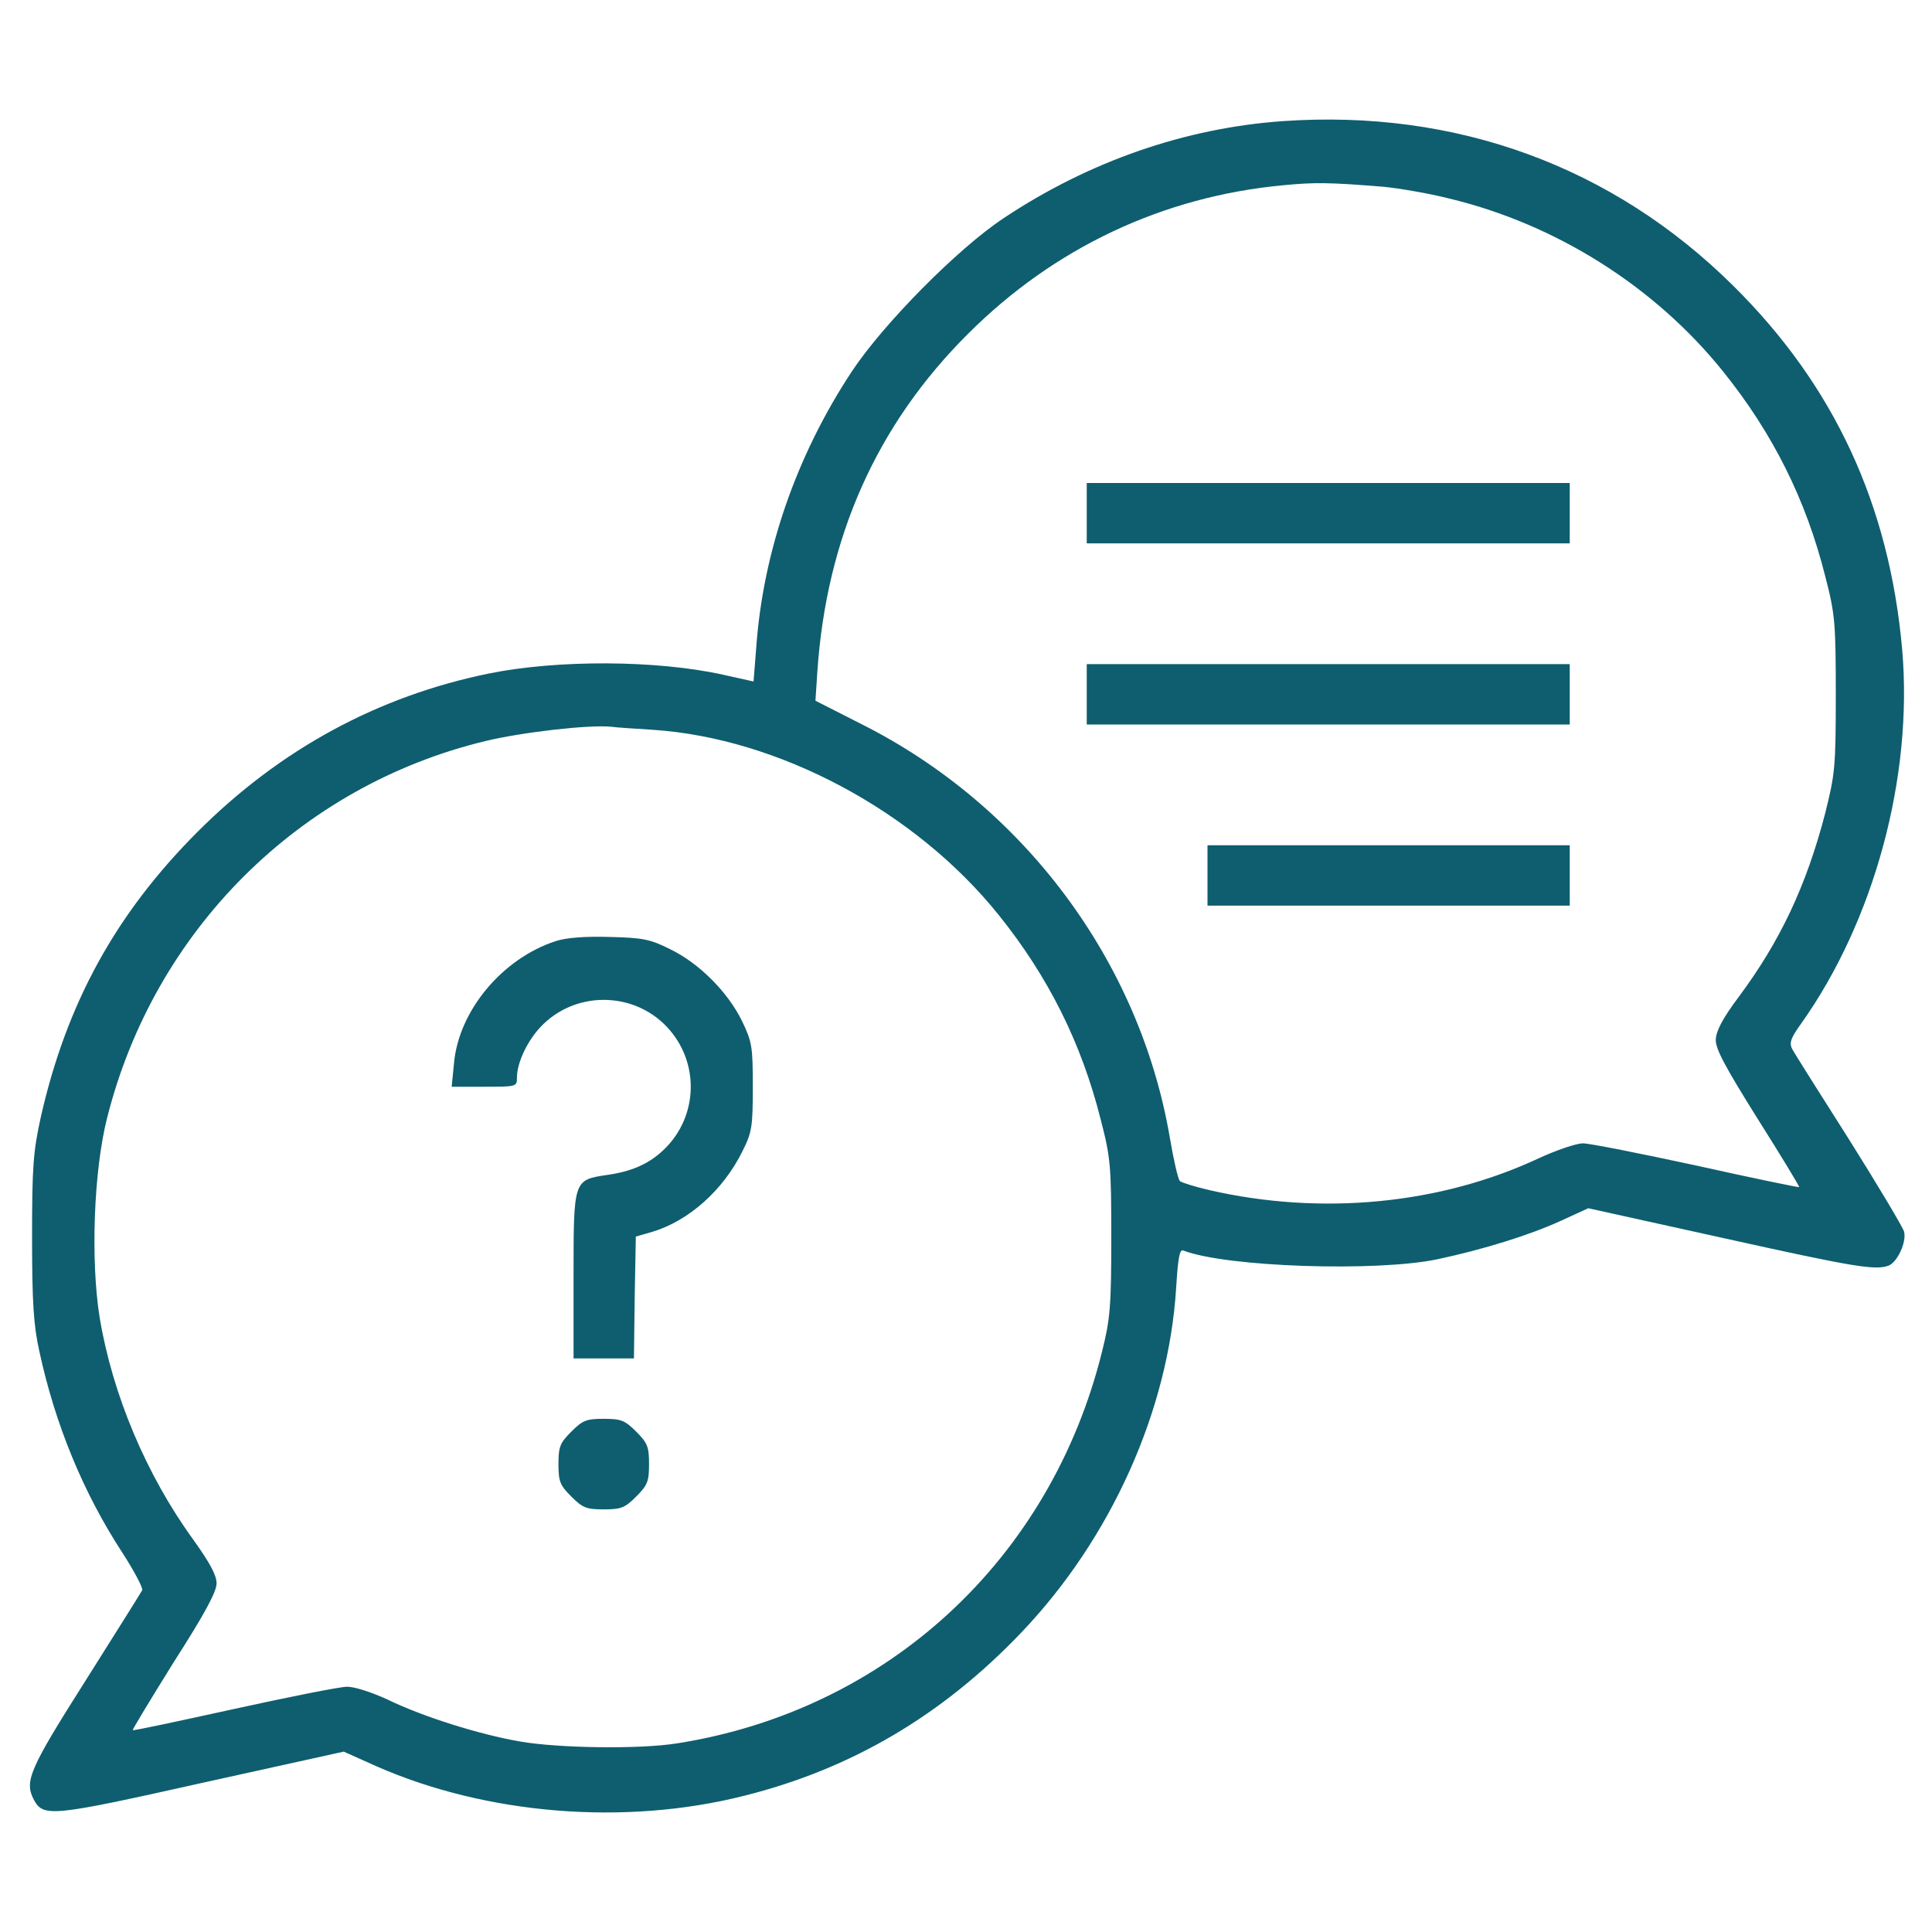
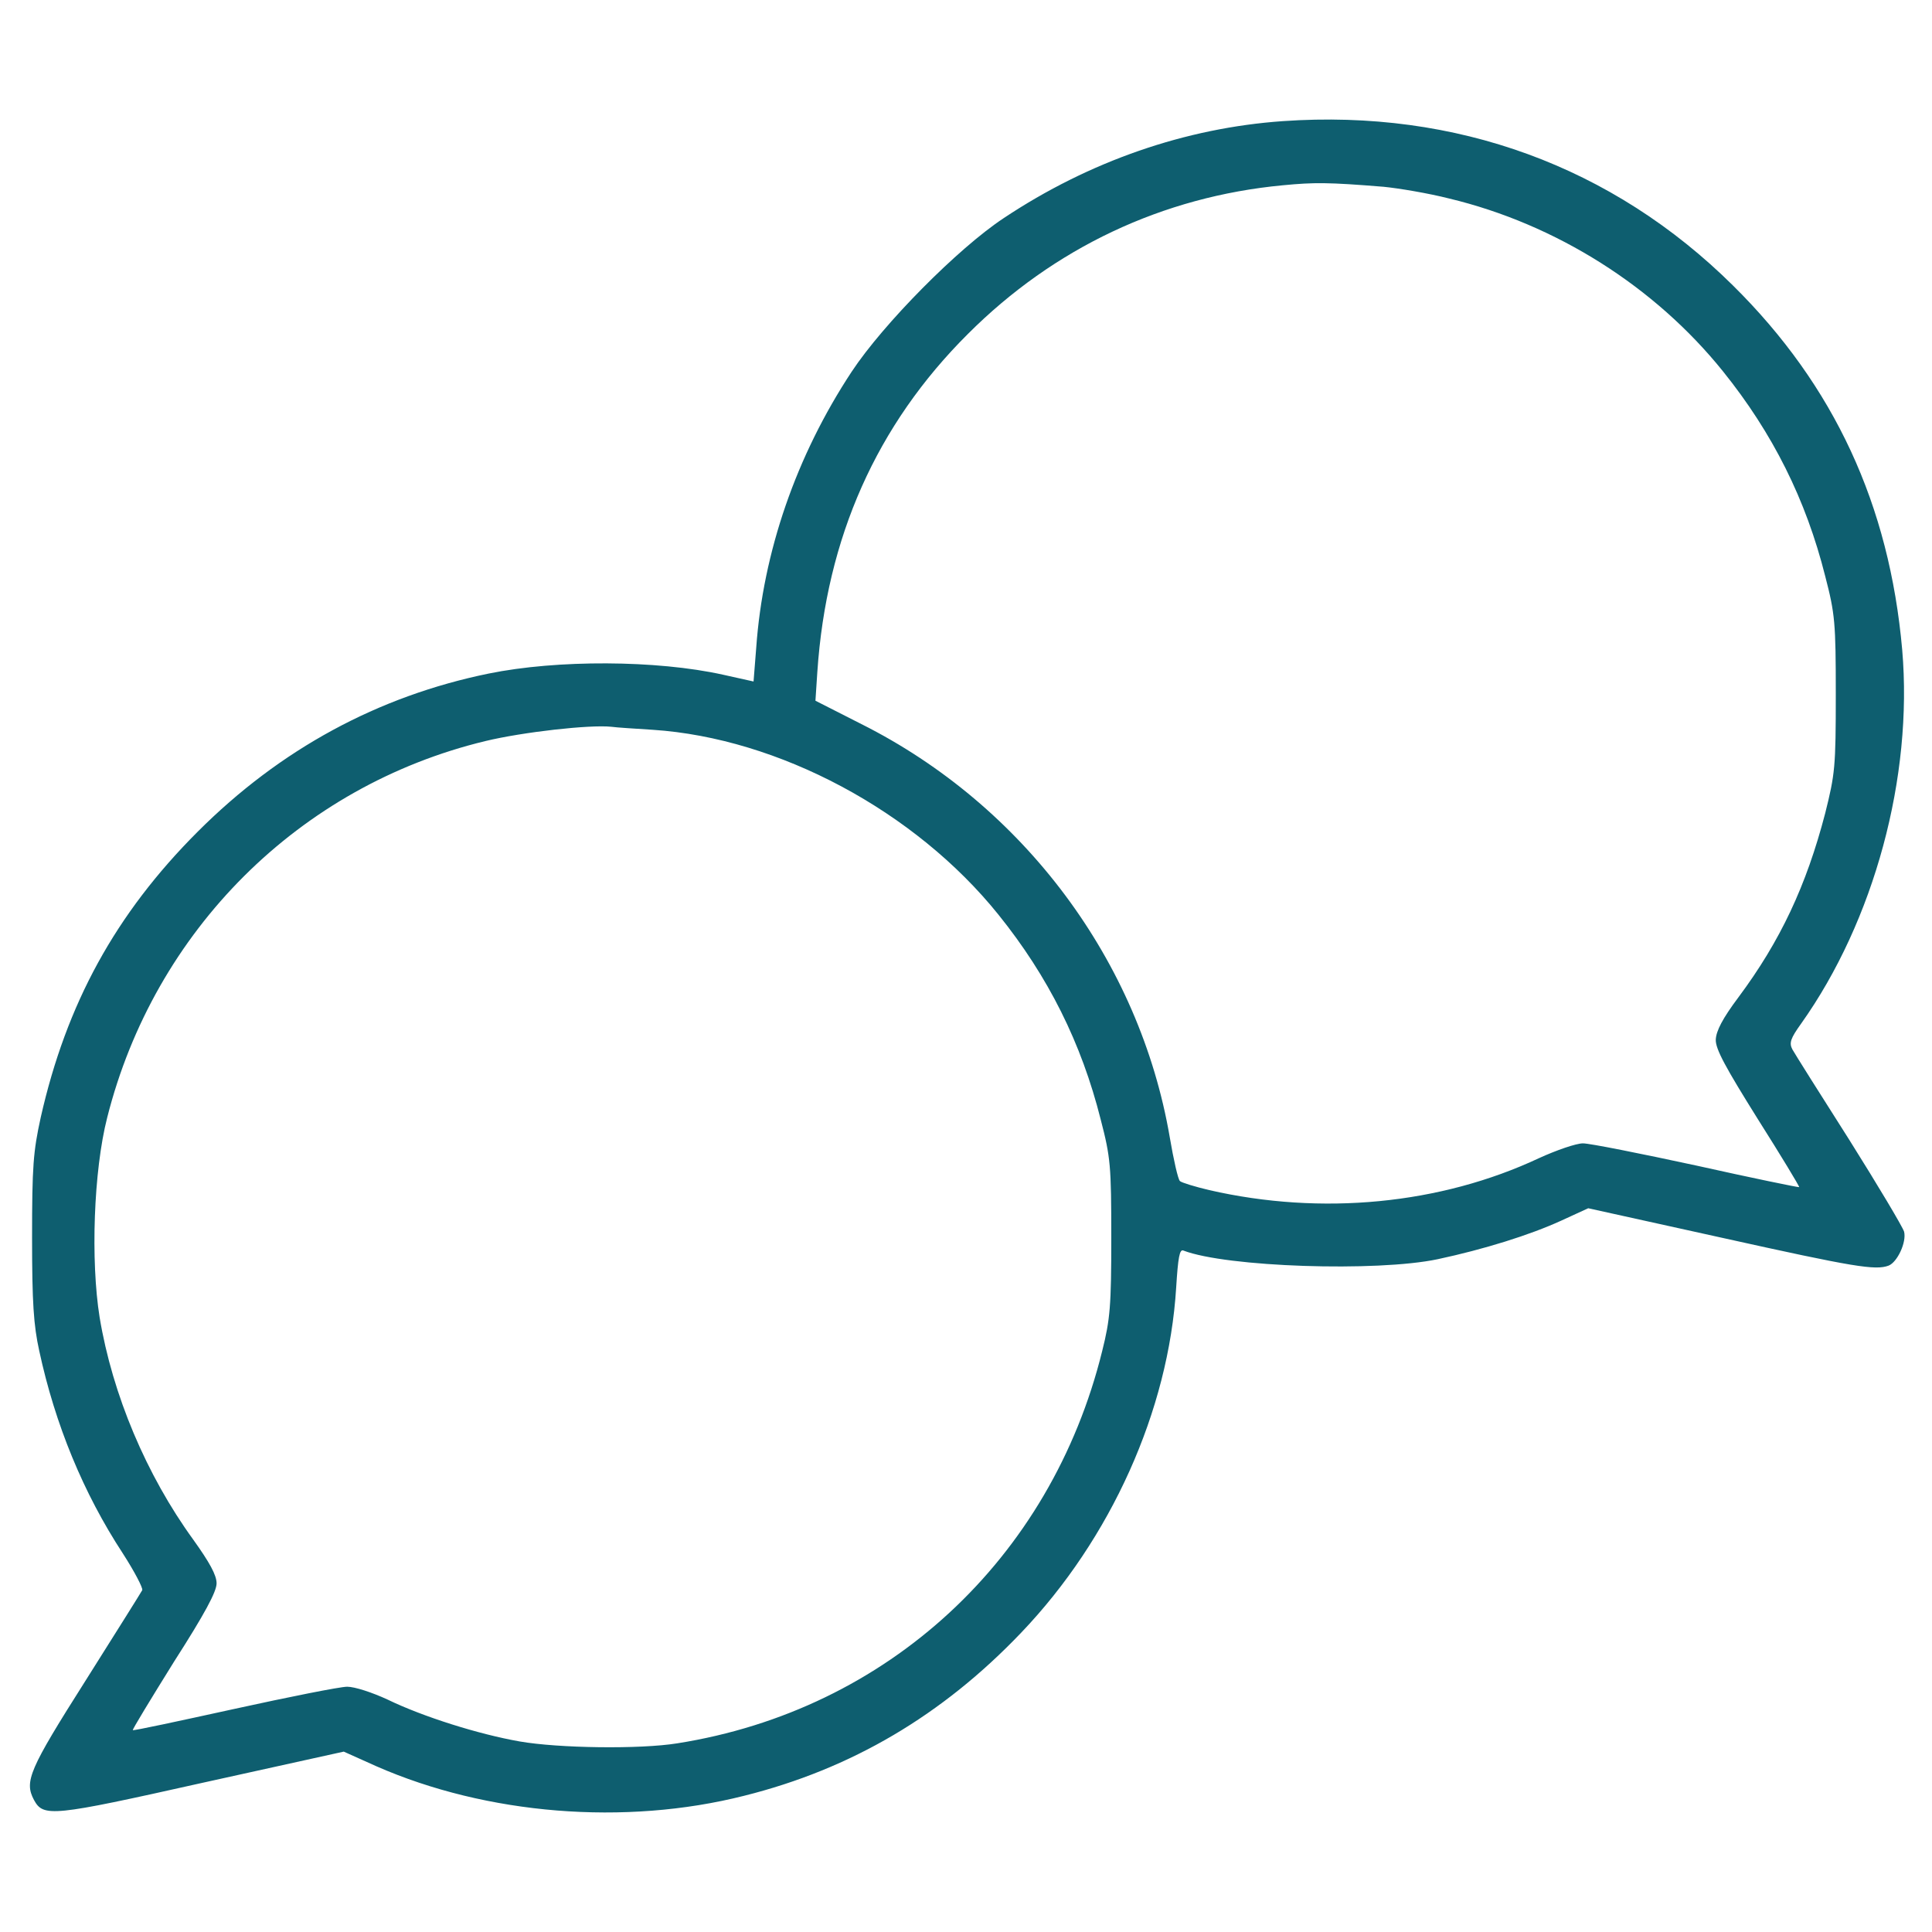
<svg xmlns="http://www.w3.org/2000/svg" fill="none" viewBox="0 0 85 85" height="85" width="85">
  <path fill="#0E5E6F" d="M56.445 5.329C52.162 5.628 47.929 7.089 44.16 9.596C42.151 10.924 38.864 14.244 37.47 16.353C35.029 20.055 33.568 24.288 33.27 28.505L33.153 29.983L31.809 29.684C28.887 29.036 24.504 29.02 21.499 29.634C16.635 30.63 12.335 32.954 8.699 36.59C5.08 40.209 2.922 44.16 1.793 49.157C1.461 50.668 1.411 51.316 1.411 54.453C1.411 57.309 1.478 58.305 1.727 59.434C2.424 62.671 3.669 65.692 5.396 68.332C5.91 69.129 6.292 69.859 6.259 69.959C6.209 70.059 5.08 71.852 3.752 73.96C1.278 77.861 1.063 78.376 1.494 79.189C1.909 79.953 2.274 79.92 8.882 78.442L15.124 77.064L16.568 77.712C21.416 79.837 27.492 80.335 32.738 79.007C37.453 77.828 41.454 75.471 44.924 71.835C48.875 67.701 51.415 62.057 51.747 56.645C51.83 55.316 51.897 54.951 52.062 55.018C53.955 55.748 60.579 55.964 63.252 55.4C65.277 54.968 67.303 54.337 68.681 53.706L69.876 53.158L75.819 54.47C81.58 55.748 82.51 55.898 83.091 55.682C83.473 55.532 83.888 54.652 83.772 54.188C83.705 53.972 82.626 52.162 81.364 50.153C80.086 48.145 78.957 46.352 78.857 46.169C78.708 45.887 78.774 45.688 79.239 45.04C82.46 40.508 84.17 34.183 83.689 28.588C83.124 22.213 80.7 16.967 76.251 12.568C70.955 7.321 64.066 4.798 56.445 5.329ZM60.878 8.218C61.542 8.284 62.837 8.5 63.75 8.732C68.465 9.861 72.814 12.617 75.803 16.336C77.994 19.059 79.455 21.98 80.302 25.351C80.733 27.011 80.767 27.393 80.767 30.547C80.767 33.751 80.733 34.05 80.302 35.776C79.472 38.964 78.326 41.404 76.483 43.878C75.786 44.808 75.504 45.355 75.487 45.737C75.471 46.152 75.919 46.966 77.33 49.224C78.359 50.851 79.173 52.195 79.156 52.229C79.123 52.245 77.098 51.83 74.641 51.282C72.184 50.751 69.942 50.303 69.644 50.303C69.345 50.303 68.481 50.602 67.718 50.95C63.368 52.992 58.139 53.49 53.208 52.361C52.577 52.212 51.98 52.029 51.913 51.963C51.83 51.897 51.631 51.017 51.465 50.037C50.137 42.284 45.04 35.444 37.901 31.858L35.876 30.829L35.959 29.567C36.357 23.657 38.566 18.693 42.583 14.693C46.368 10.907 51.149 8.649 56.445 8.151C57.823 8.019 58.438 8.019 60.878 8.218ZM28.721 32.108C34.249 32.473 40.259 35.677 43.928 40.242C46.119 42.965 47.58 45.887 48.427 49.257C48.858 50.917 48.892 51.282 48.892 54.453C48.892 57.458 48.842 58.039 48.493 59.434C46.235 68.598 39.047 75.238 29.8 76.699C28.156 76.965 24.57 76.915 22.86 76.616C21.067 76.301 18.627 75.537 17.05 74.773C16.369 74.458 15.605 74.209 15.274 74.209C14.958 74.209 12.717 74.657 10.293 75.189C7.869 75.72 5.877 76.151 5.844 76.118C5.811 76.102 6.641 74.74 7.653 73.113C9.015 70.988 9.529 70.025 9.529 69.66C9.529 69.295 9.214 68.731 8.5 67.734C6.441 64.896 4.947 61.359 4.383 57.956C3.984 55.466 4.117 51.515 4.715 49.174C6.79 40.94 13.165 34.581 21.35 32.605C22.993 32.207 25.948 31.875 26.895 31.975C27.127 32.008 27.941 32.058 28.721 32.108Z" />
-   <path fill="#0E5E6F" d="M47.812 22.578V23.906H58.438H69.062V22.578V21.25H58.438H47.812V22.578Z" />
-   <path fill="#0E5E6F" d="M47.812 30.547V31.875H58.438H69.062V30.547V29.219H58.438H47.812V30.547Z" />
-   <path fill="#0E5E6F" d="M53.125 38.516V39.844H61.094H69.062V38.516V37.188H61.094H53.125V38.516Z" />
-   <path fill="#0E5E6F" d="M24.454 41.404C22.097 42.168 20.171 44.476 19.972 46.8L19.872 47.812H21.316C22.727 47.812 22.744 47.812 22.744 47.398C22.744 46.767 23.192 45.804 23.79 45.173C25.284 43.596 27.841 43.596 29.335 45.173C30.796 46.717 30.73 49.124 29.202 50.585C28.538 51.216 27.774 51.548 26.679 51.697C25.234 51.913 25.234 51.93 25.234 56.113V59.766H26.562H27.891L27.924 57.093L27.974 54.403L28.671 54.204C30.298 53.723 31.825 52.361 32.672 50.635C33.087 49.805 33.12 49.556 33.12 47.812C33.12 46.036 33.087 45.837 32.639 44.907C32.008 43.629 30.746 42.367 29.468 41.753C28.605 41.321 28.273 41.255 26.811 41.222C25.749 41.188 24.902 41.255 24.454 41.404Z" />
-   <path fill="#0E5E6F" d="M25.135 62.986C24.637 63.484 24.57 63.65 24.57 64.414C24.57 65.178 24.637 65.344 25.135 65.842C25.633 66.34 25.799 66.406 26.562 66.406C27.326 66.406 27.492 66.34 27.99 65.842C28.488 65.344 28.555 65.178 28.555 64.414C28.555 63.65 28.488 63.484 27.99 62.986C27.492 62.488 27.326 62.422 26.562 62.422C25.799 62.422 25.633 62.488 25.135 62.986Z" />
</svg>